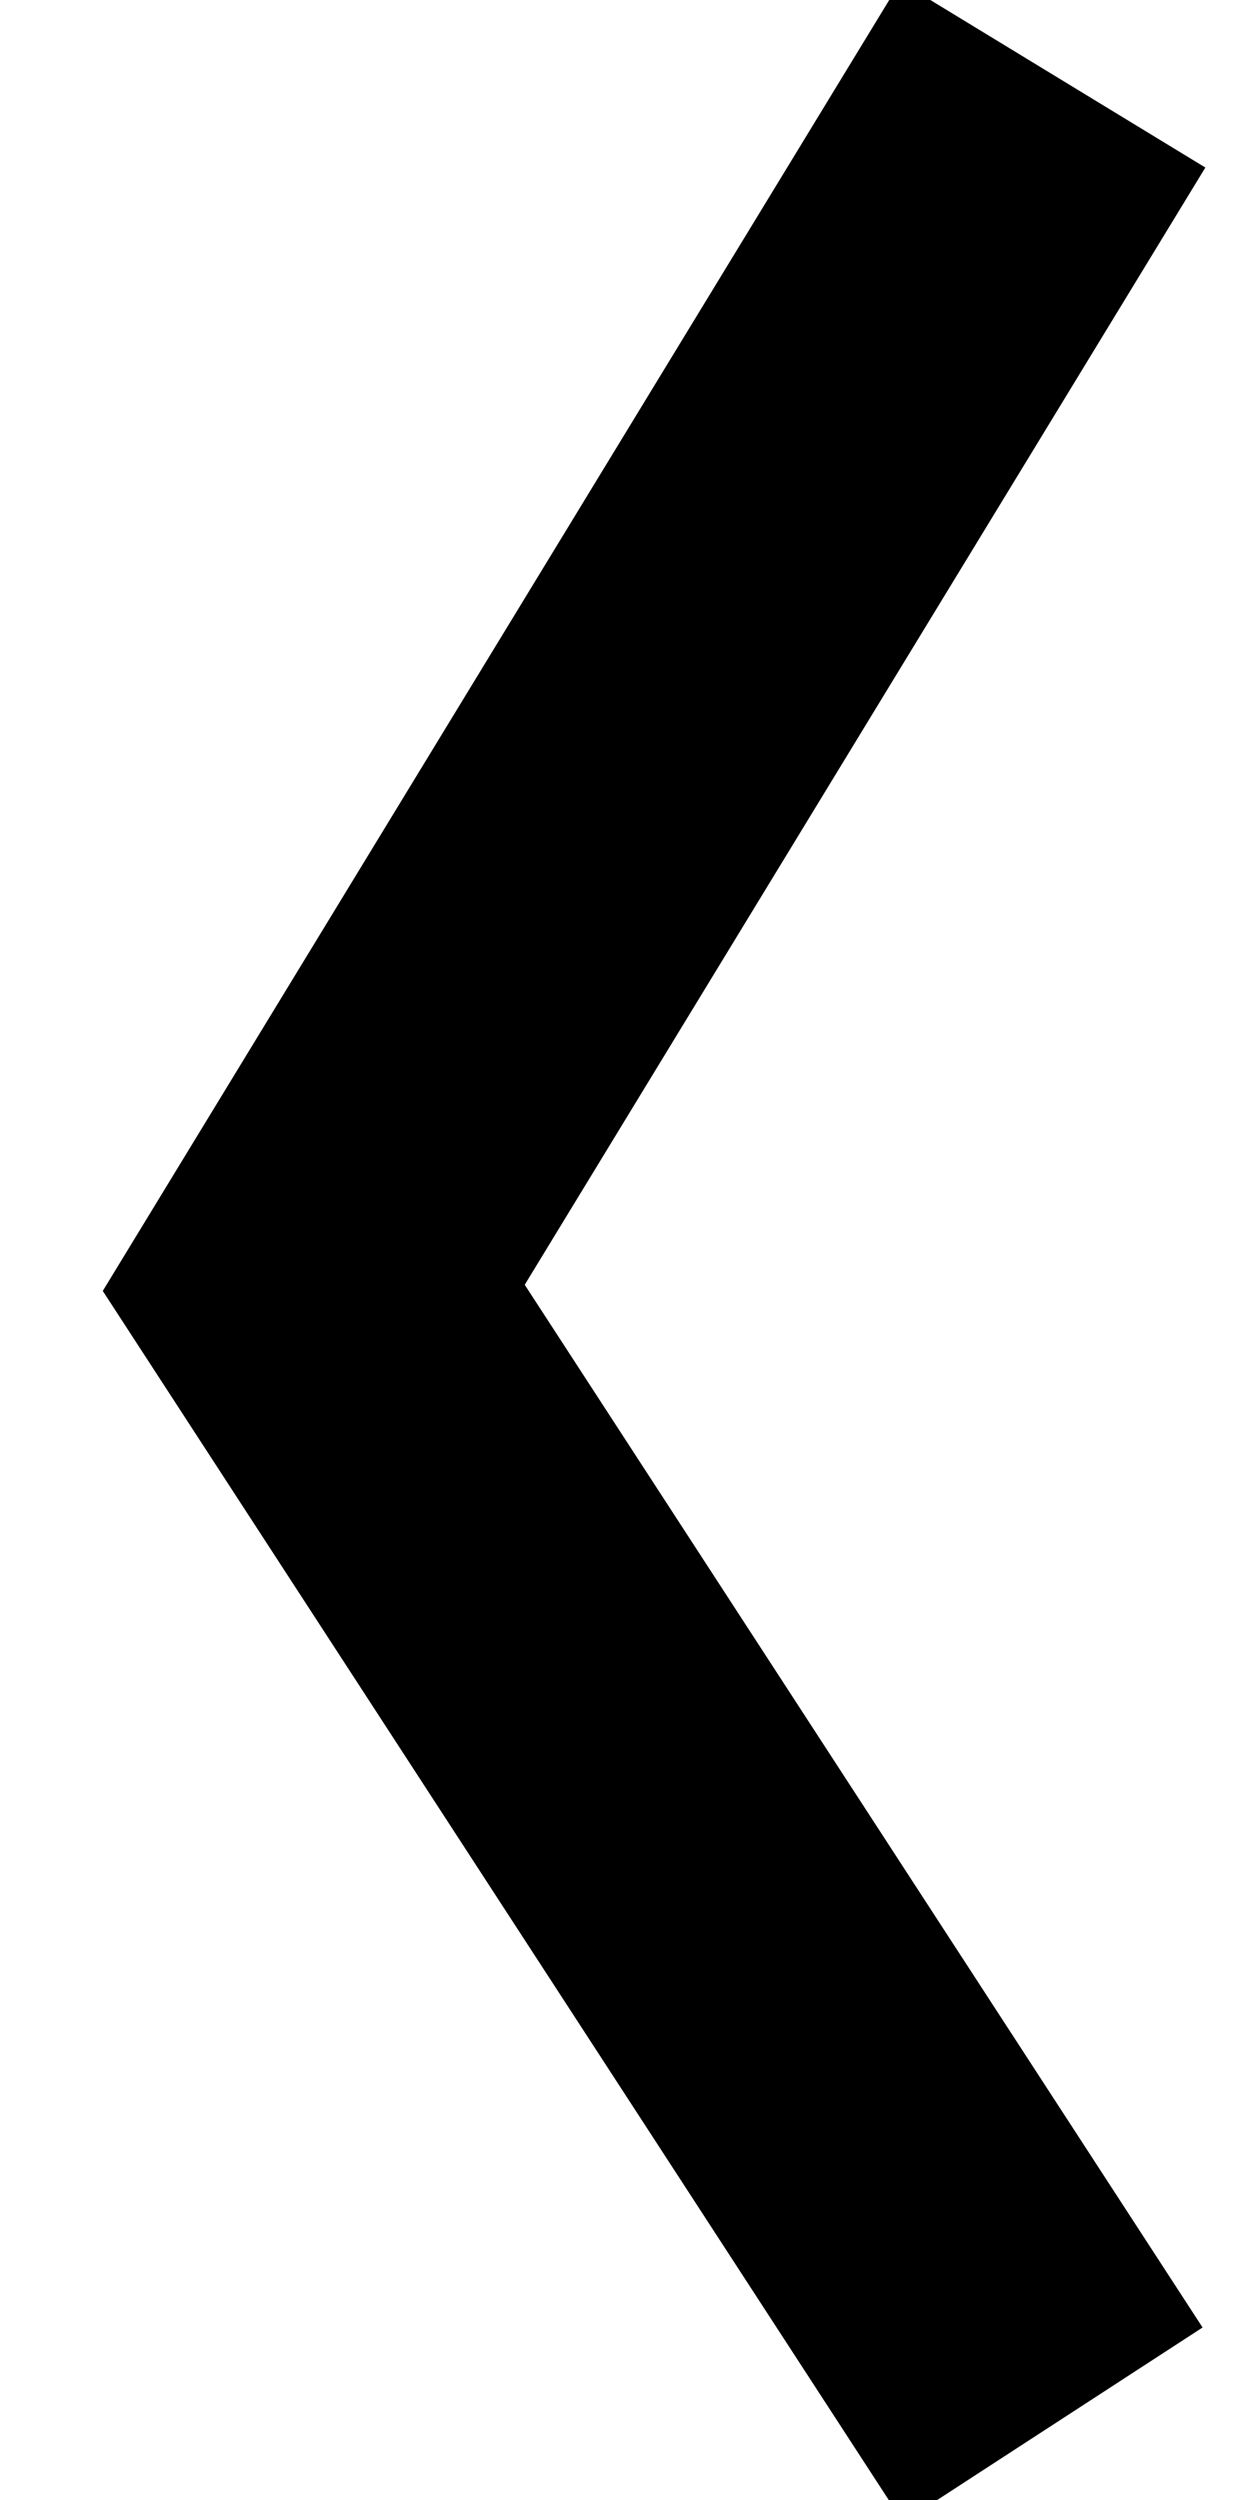
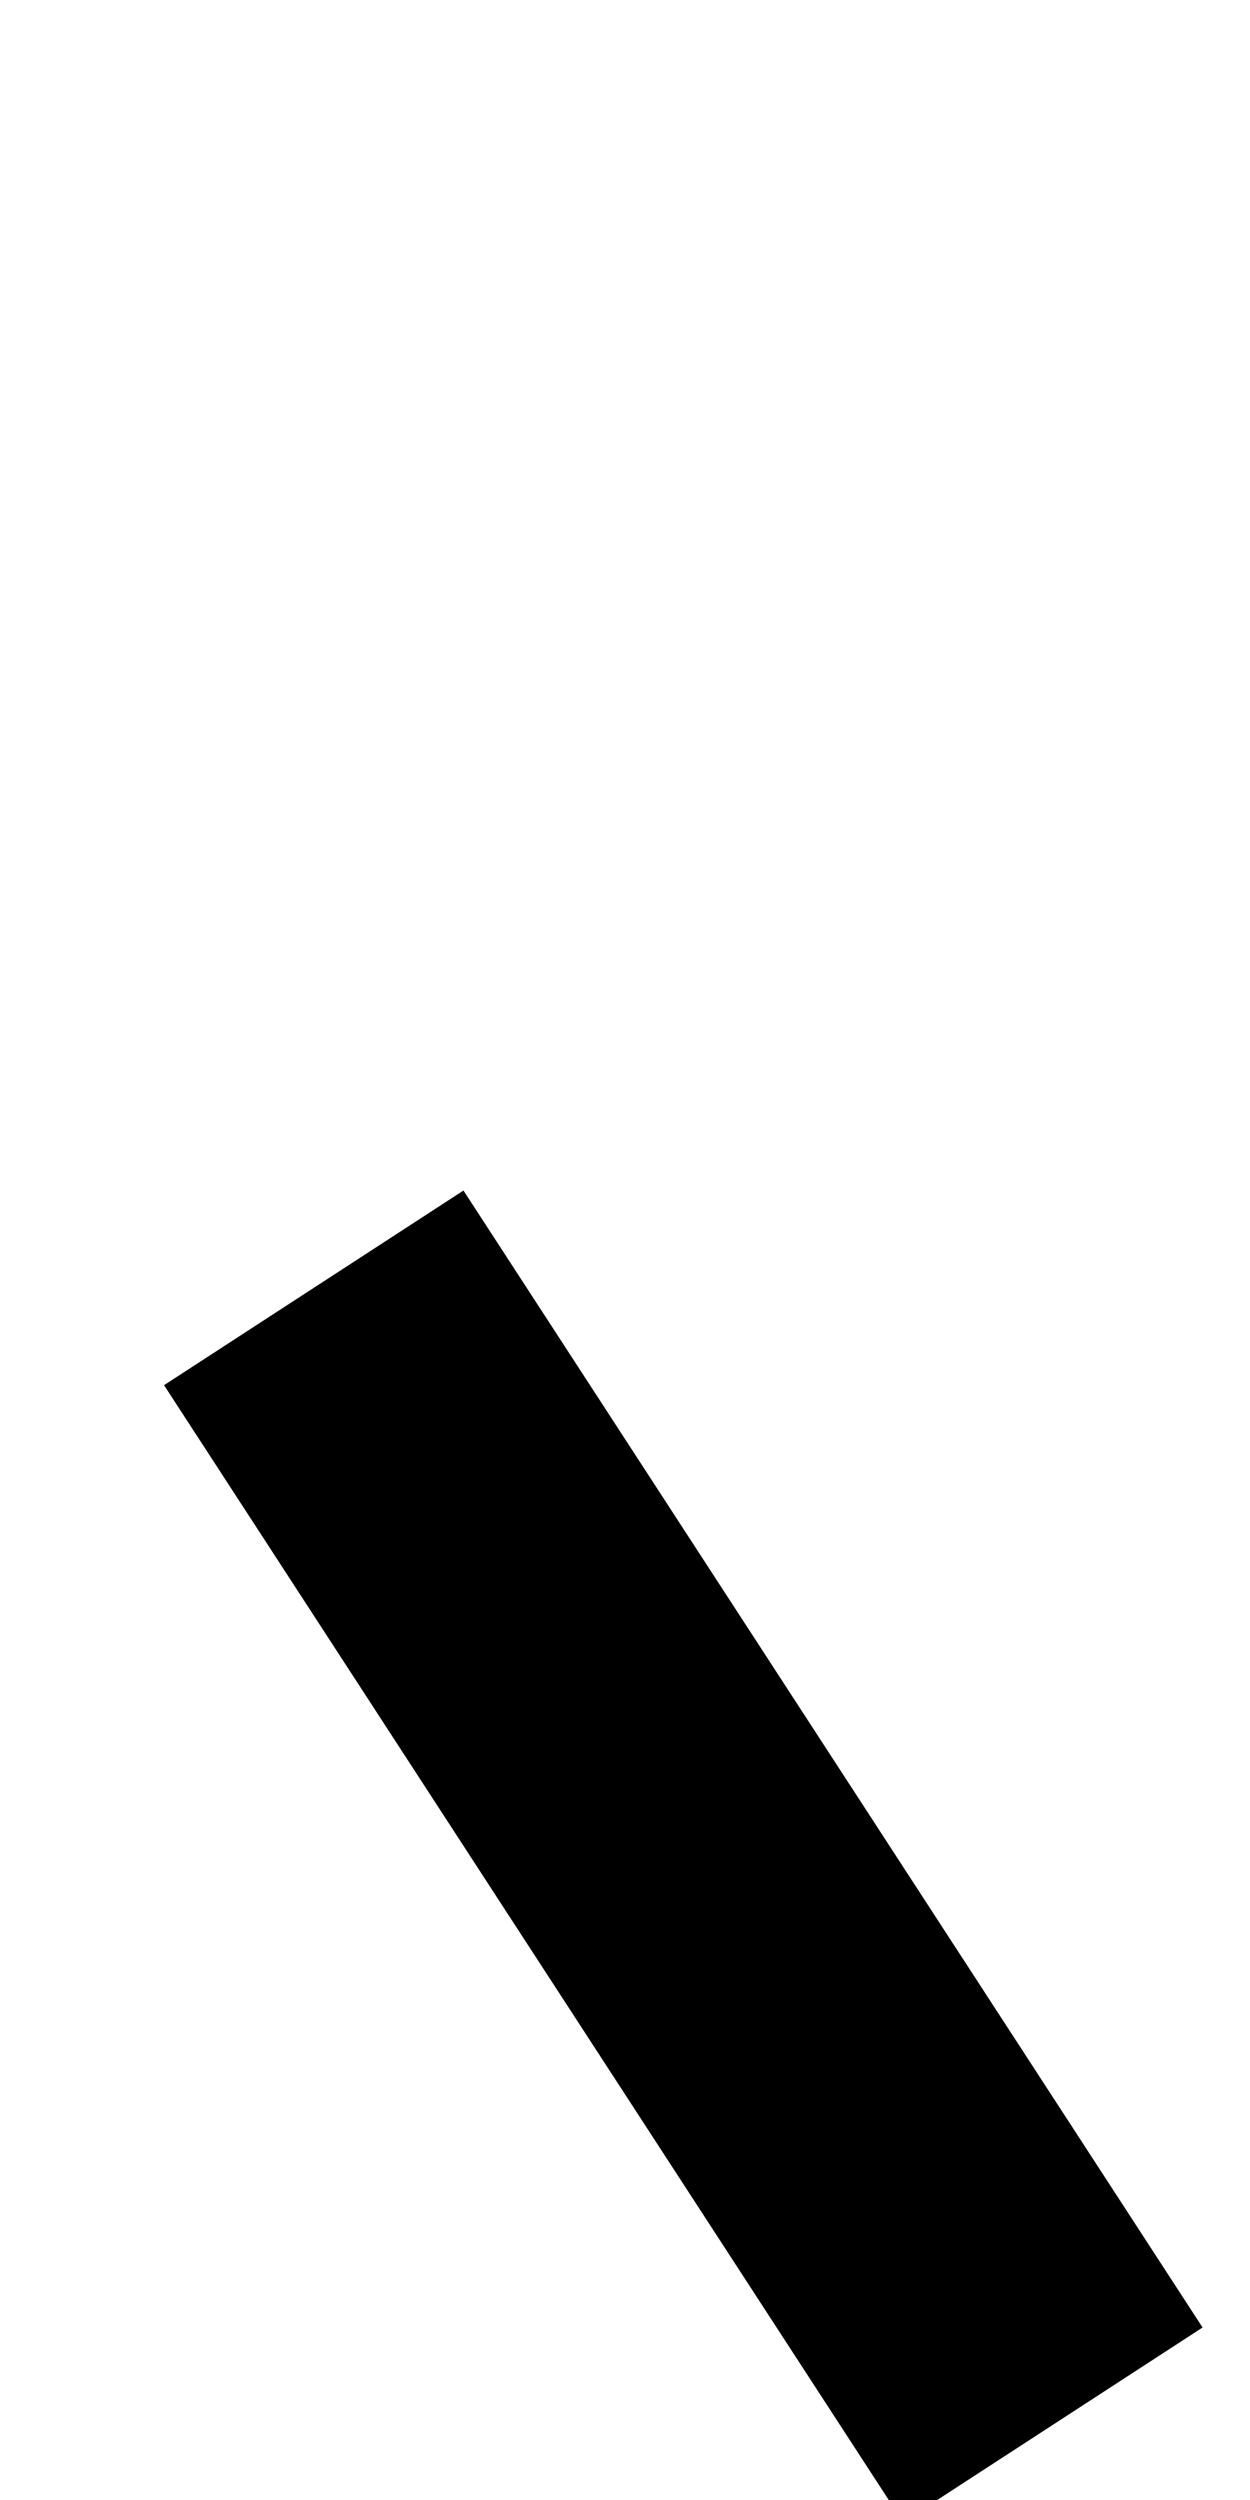
<svg xmlns="http://www.w3.org/2000/svg" width="7" height="14" viewBox="0 0 7 14" fill="none">
-   <path d="M5.896 13.579L1.757 7.212L5.896 0.418" stroke="black" stroke-width="2" stroke-miterlimit="10" />
+   <path d="M5.896 13.579L1.757 7.212" stroke="black" stroke-width="2" stroke-miterlimit="10" />
</svg>